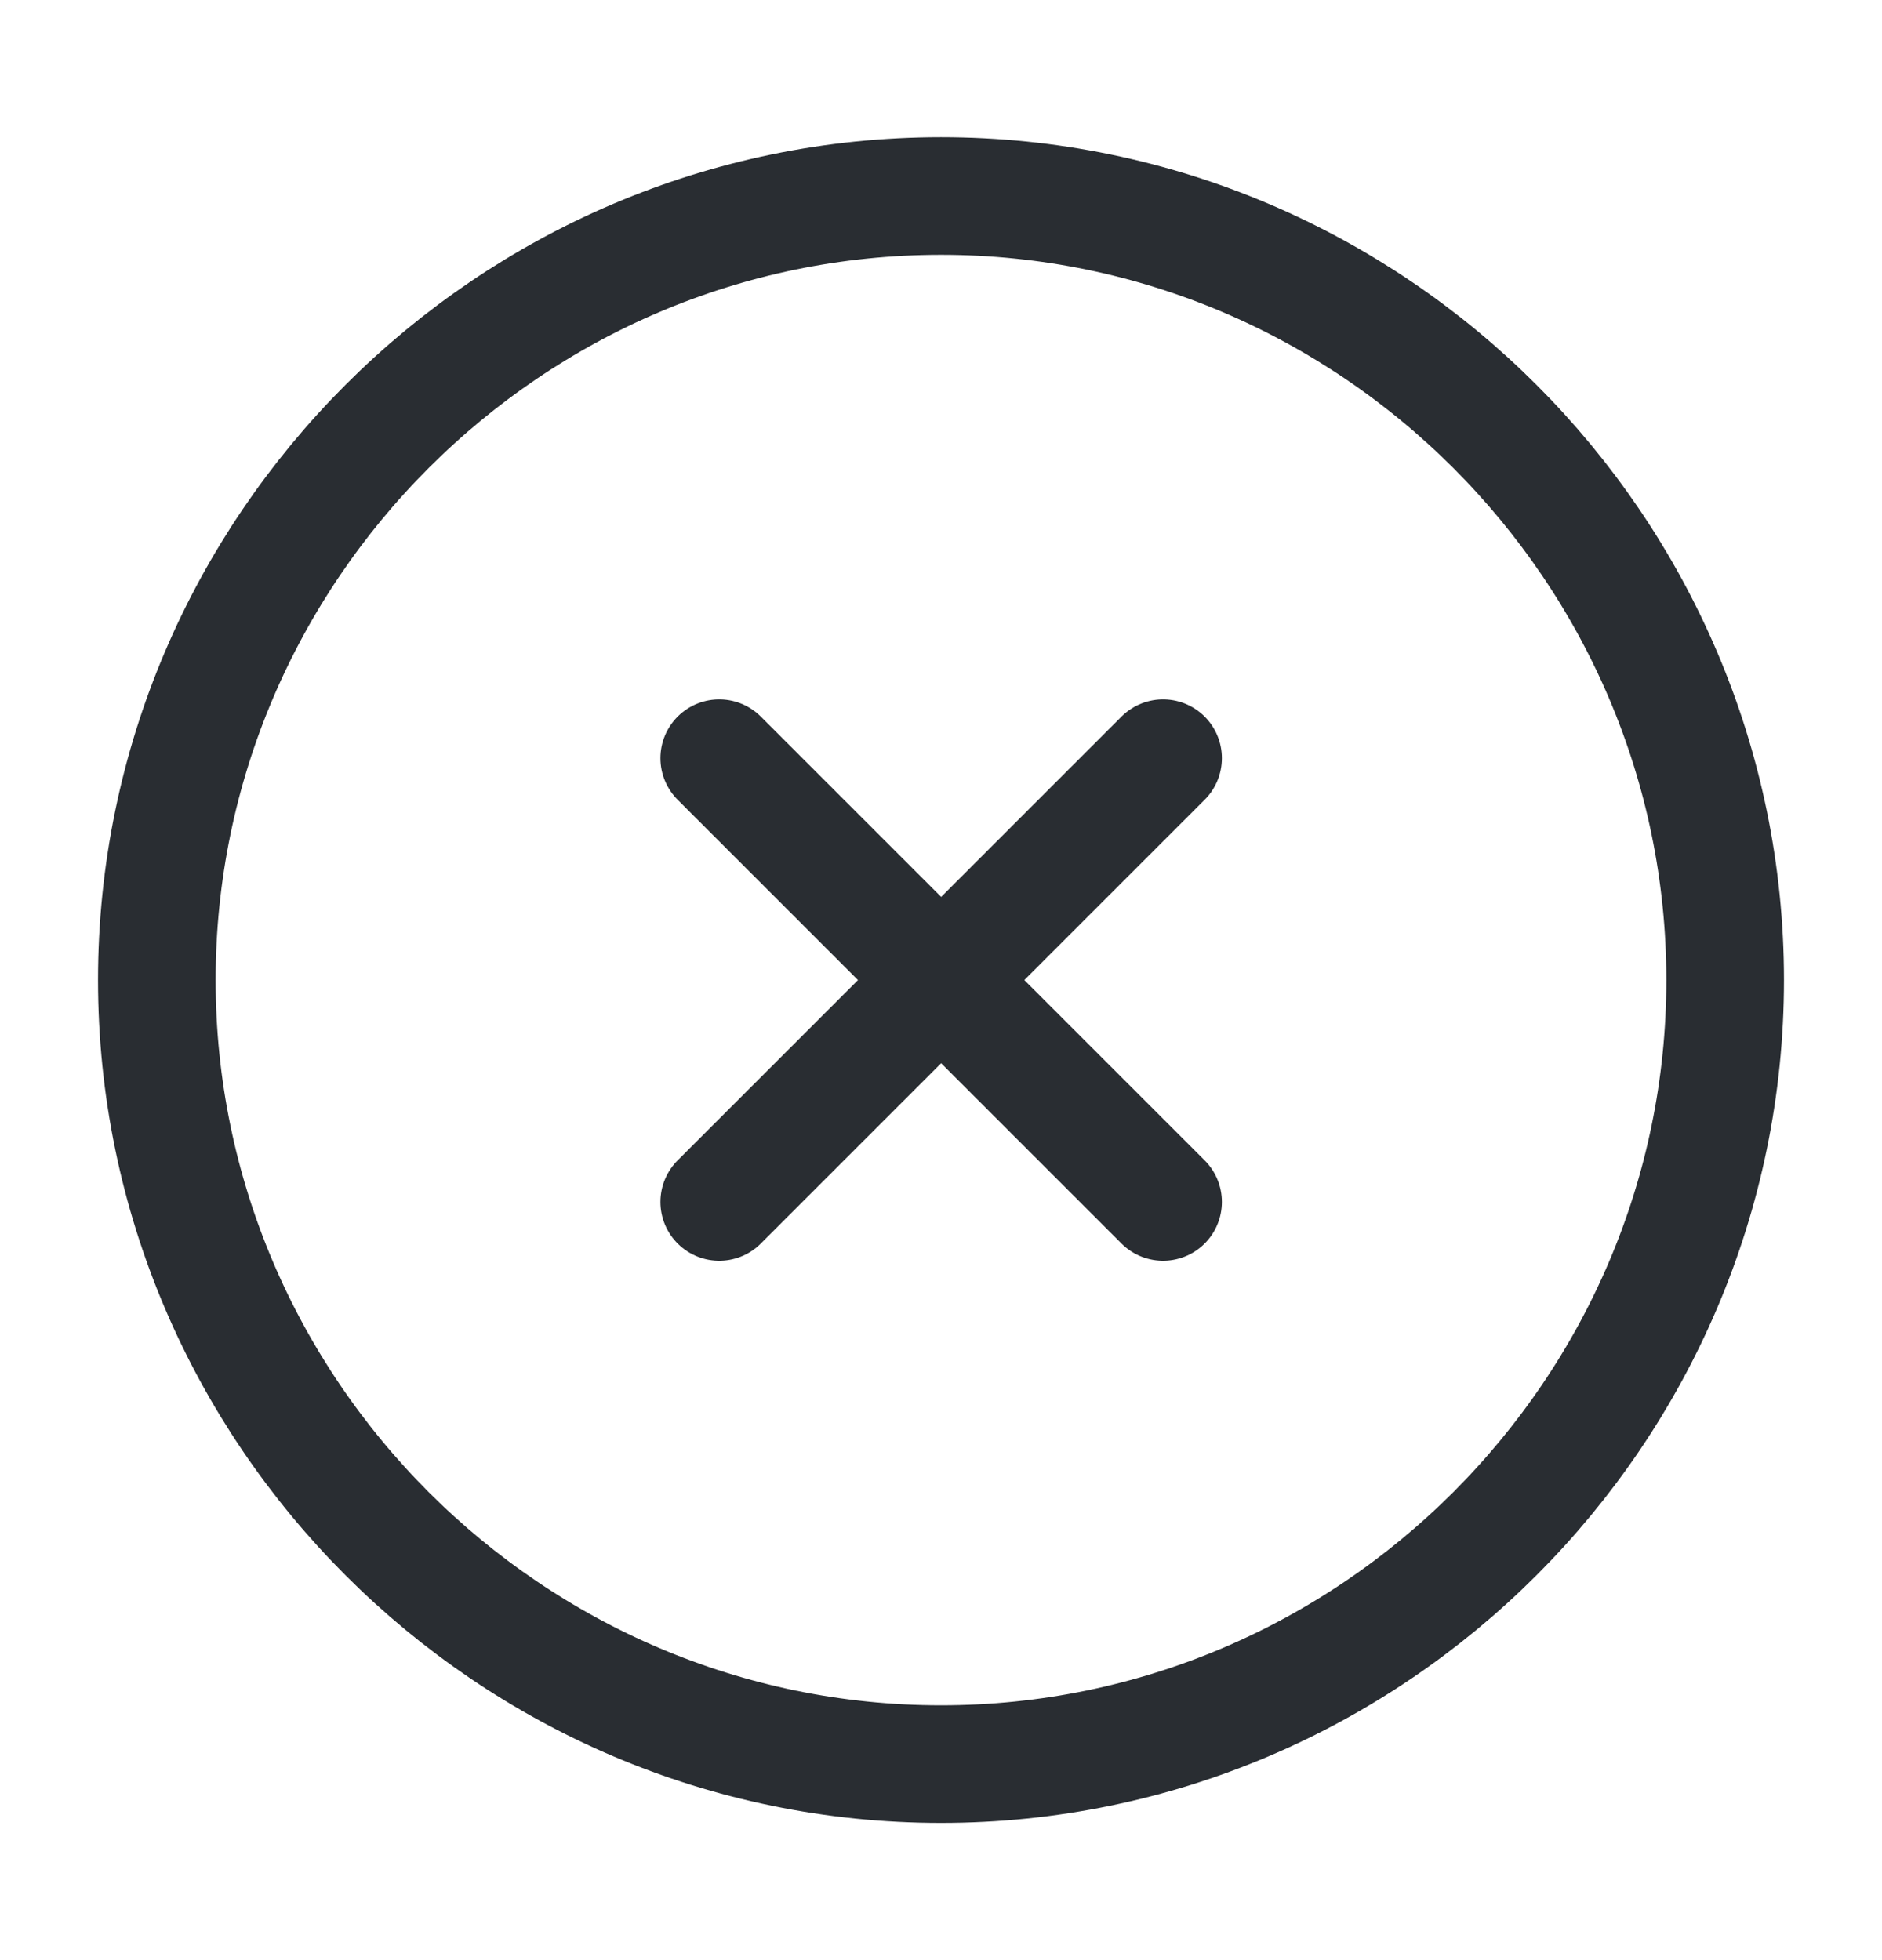
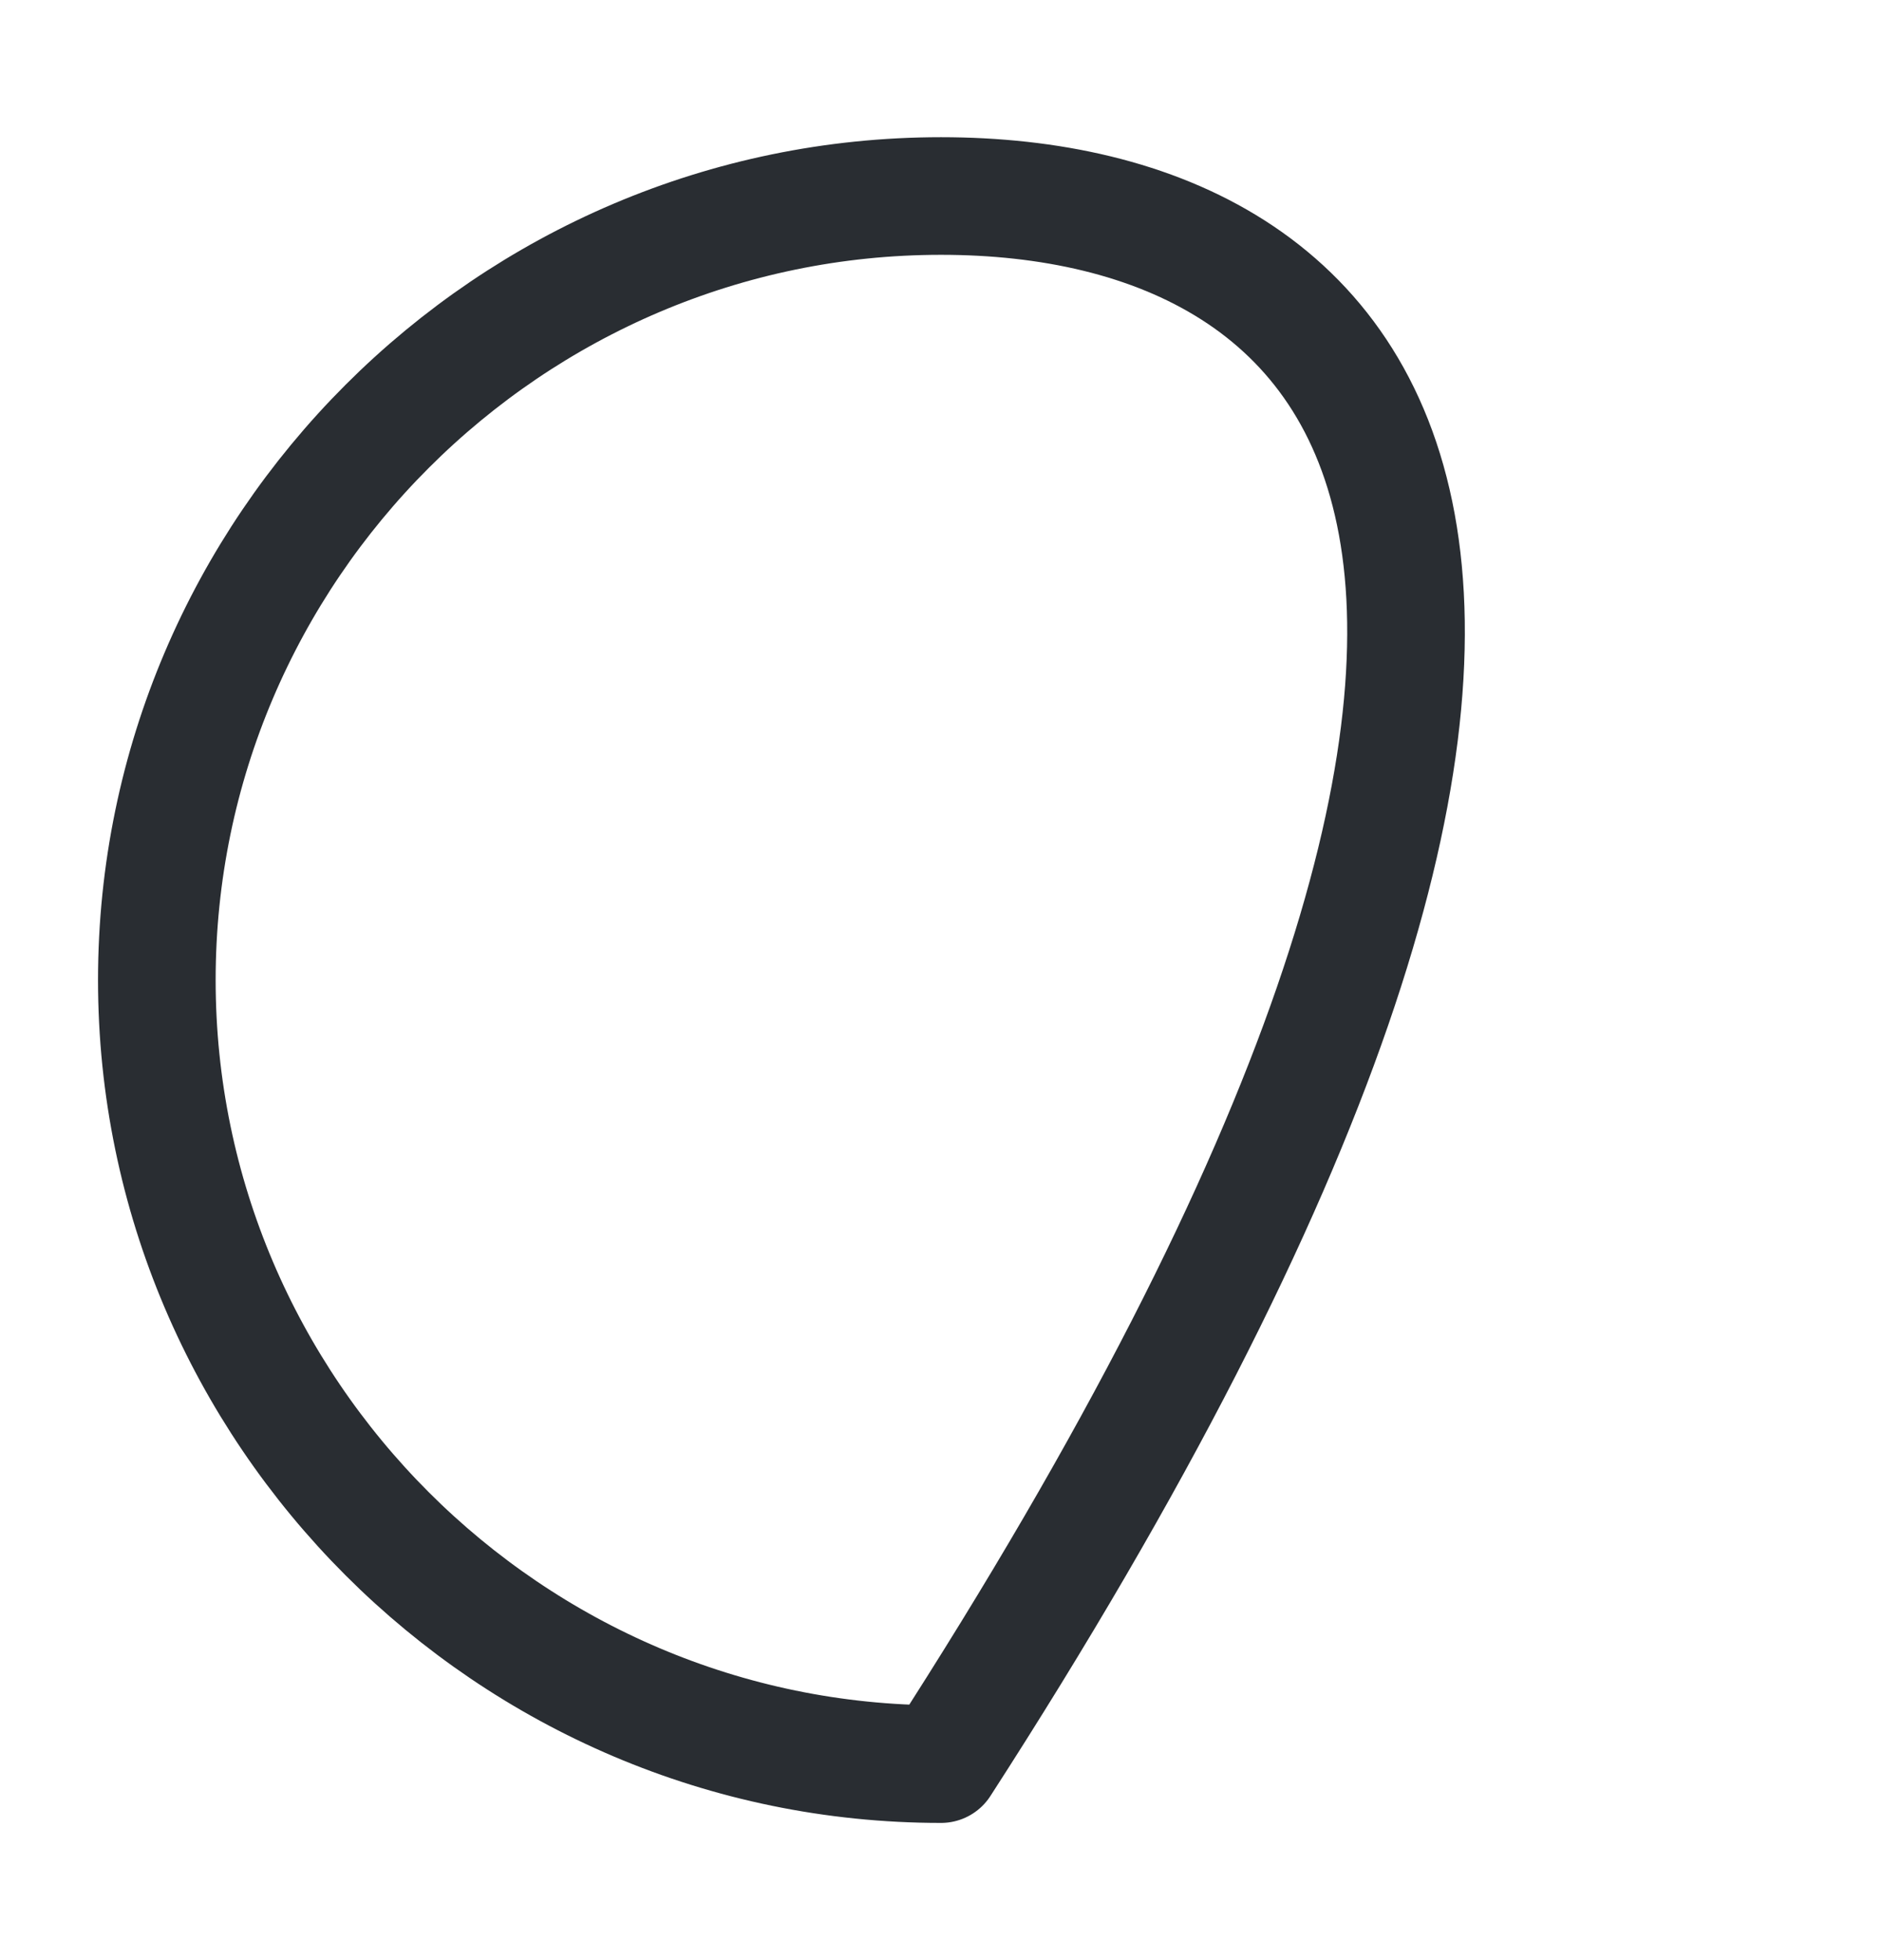
<svg xmlns="http://www.w3.org/2000/svg" width="24" height="25" viewBox="0 0 24 25" fill="none">j
- <path d="M12 22.5C17.5 22.5 22 18 22 12.5C22 7 17.5 2.5 12 2.5C6.5 2.5 2 7 2 12.5C2 18 6.5 22.5 12 22.5Z" stroke="#292D32" stroke-width="1.5" stroke-linecap="round" stroke-linejoin="round" />
-   <path d="M9.172 15.33L14.832 9.67" stroke="#292D32" stroke-width="1.5" stroke-linecap="round" stroke-linejoin="round" />
-   <path d="M14.832 15.33L9.172 9.67" stroke="#292D32" stroke-width="1.5" stroke-linecap="round" stroke-linejoin="round" />
+ <path d="M12 22.5C22 7 17.5 2.5 12 2.5C6.5 2.5 2 7 2 12.5C2 18 6.5 22.5 12 22.5Z" stroke="#292D32" stroke-width="1.5" stroke-linecap="round" stroke-linejoin="round" />
</svg>